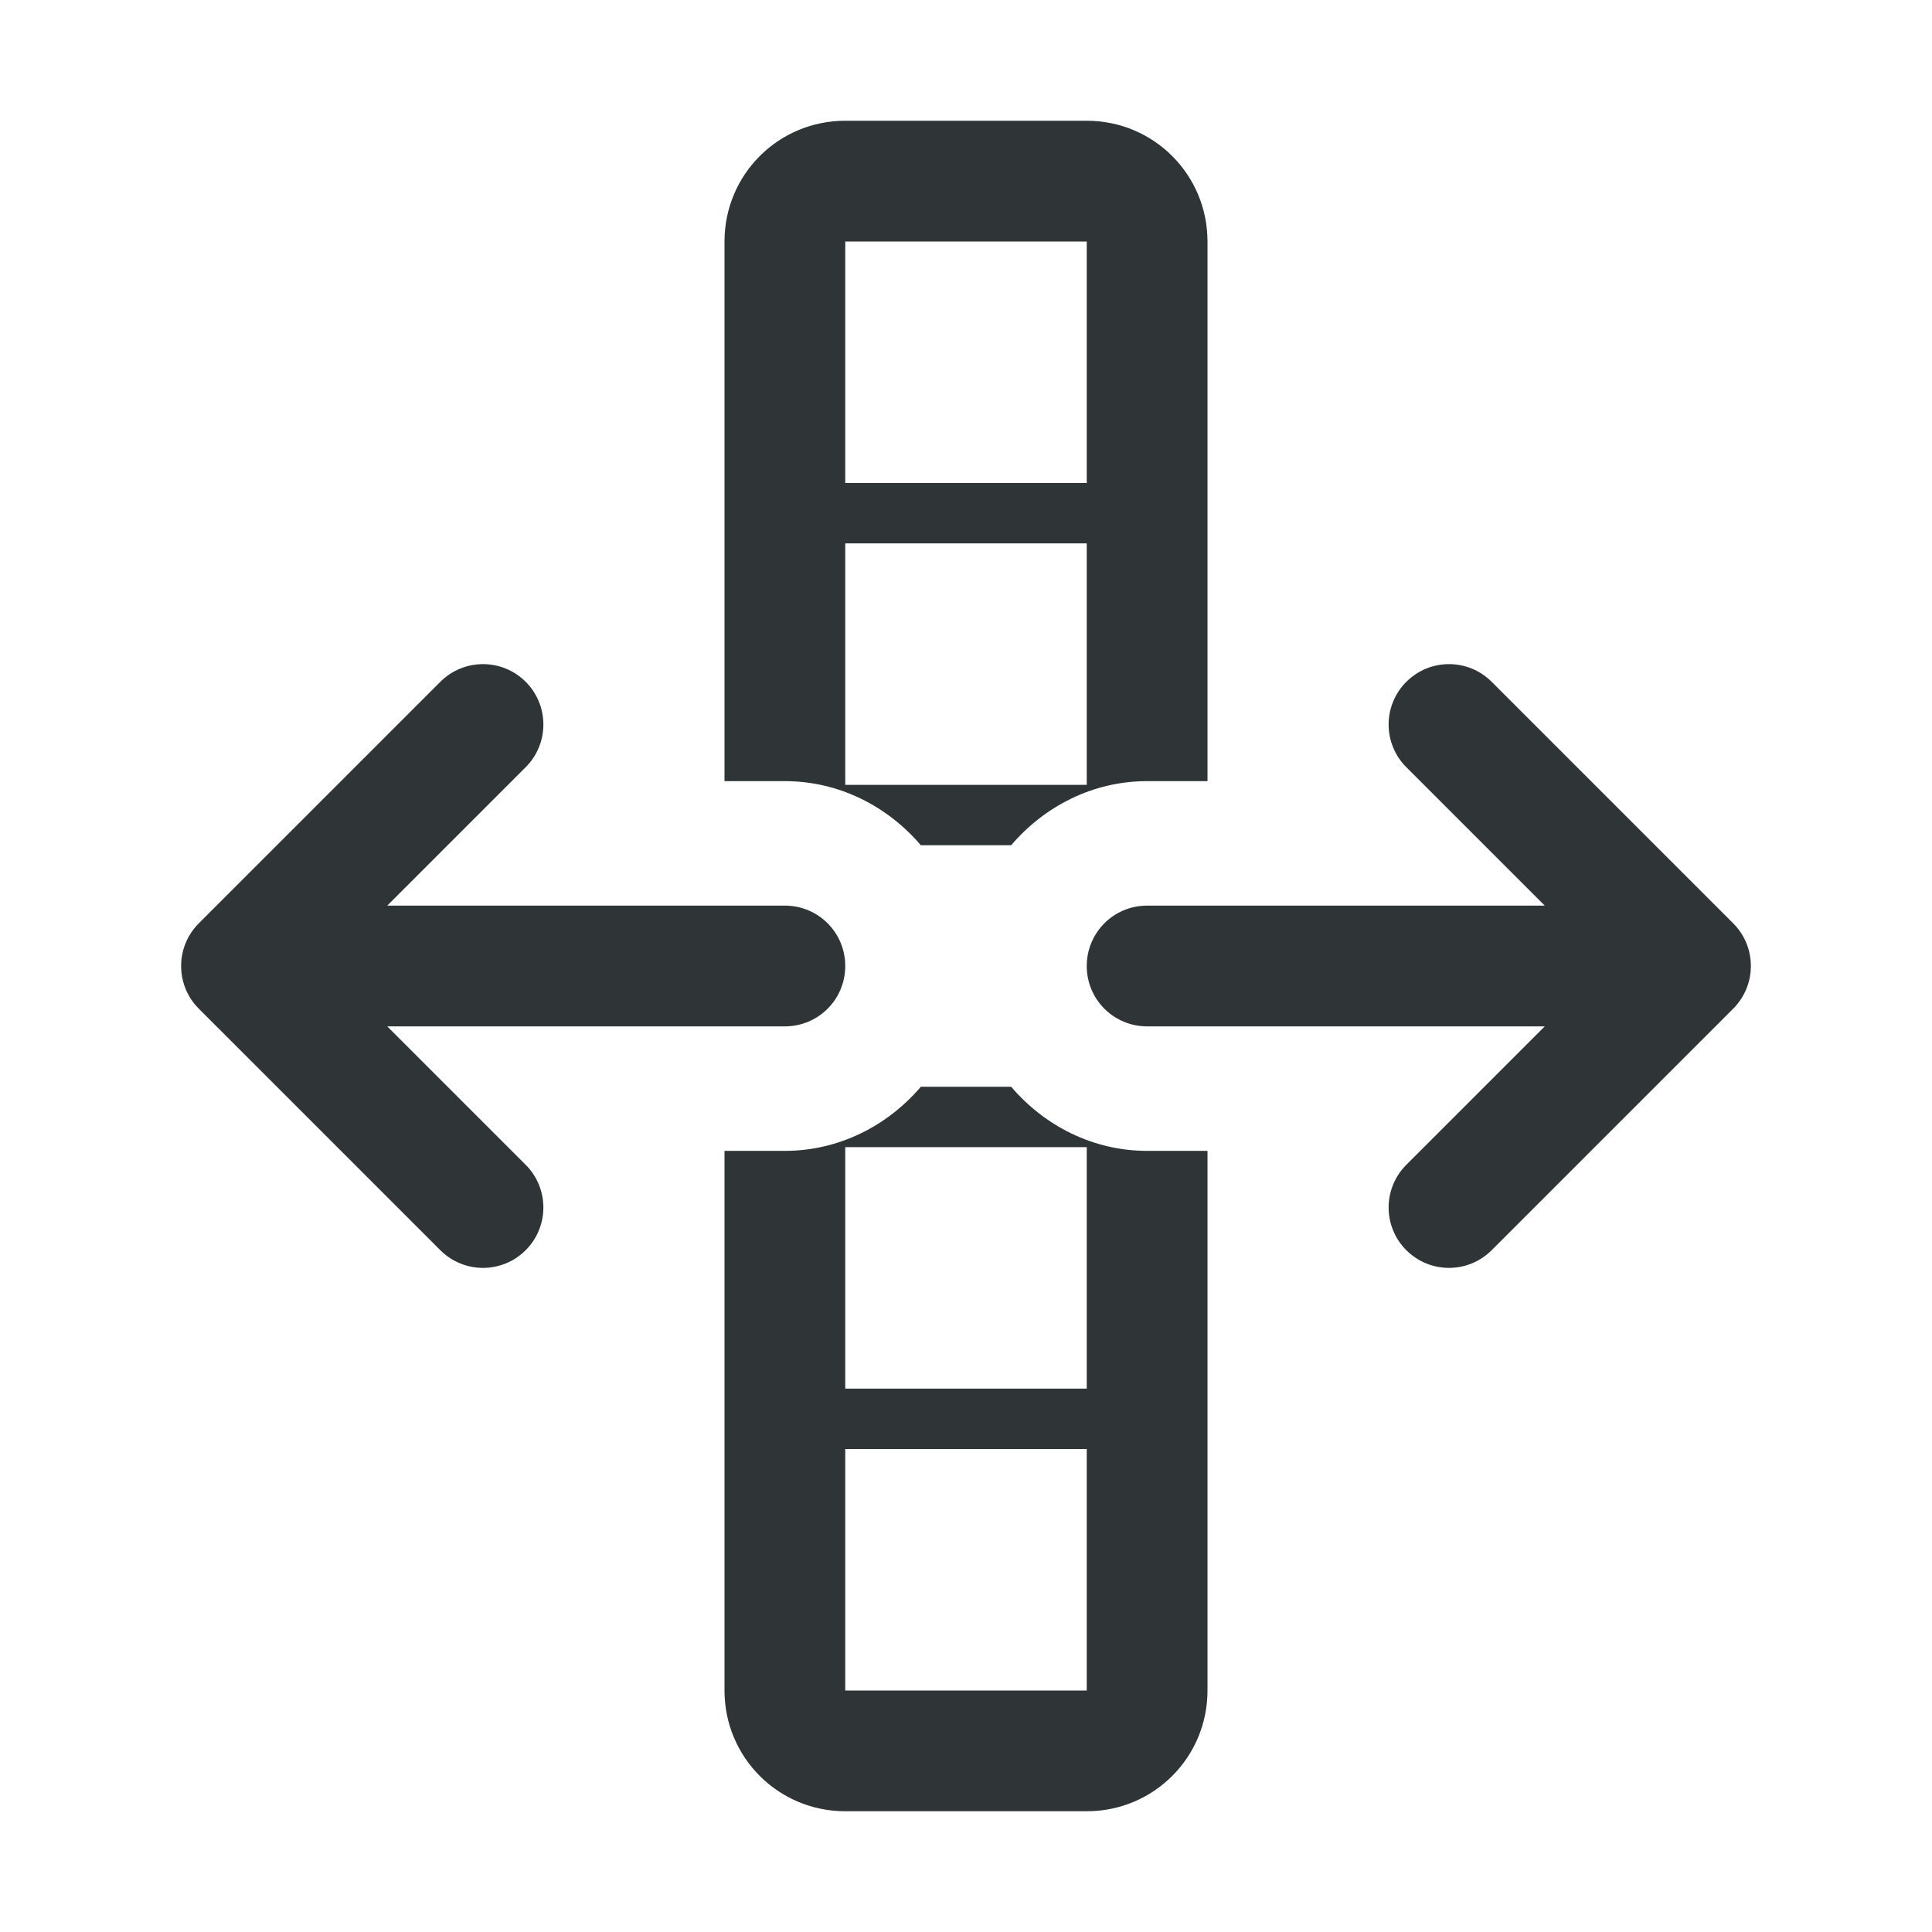
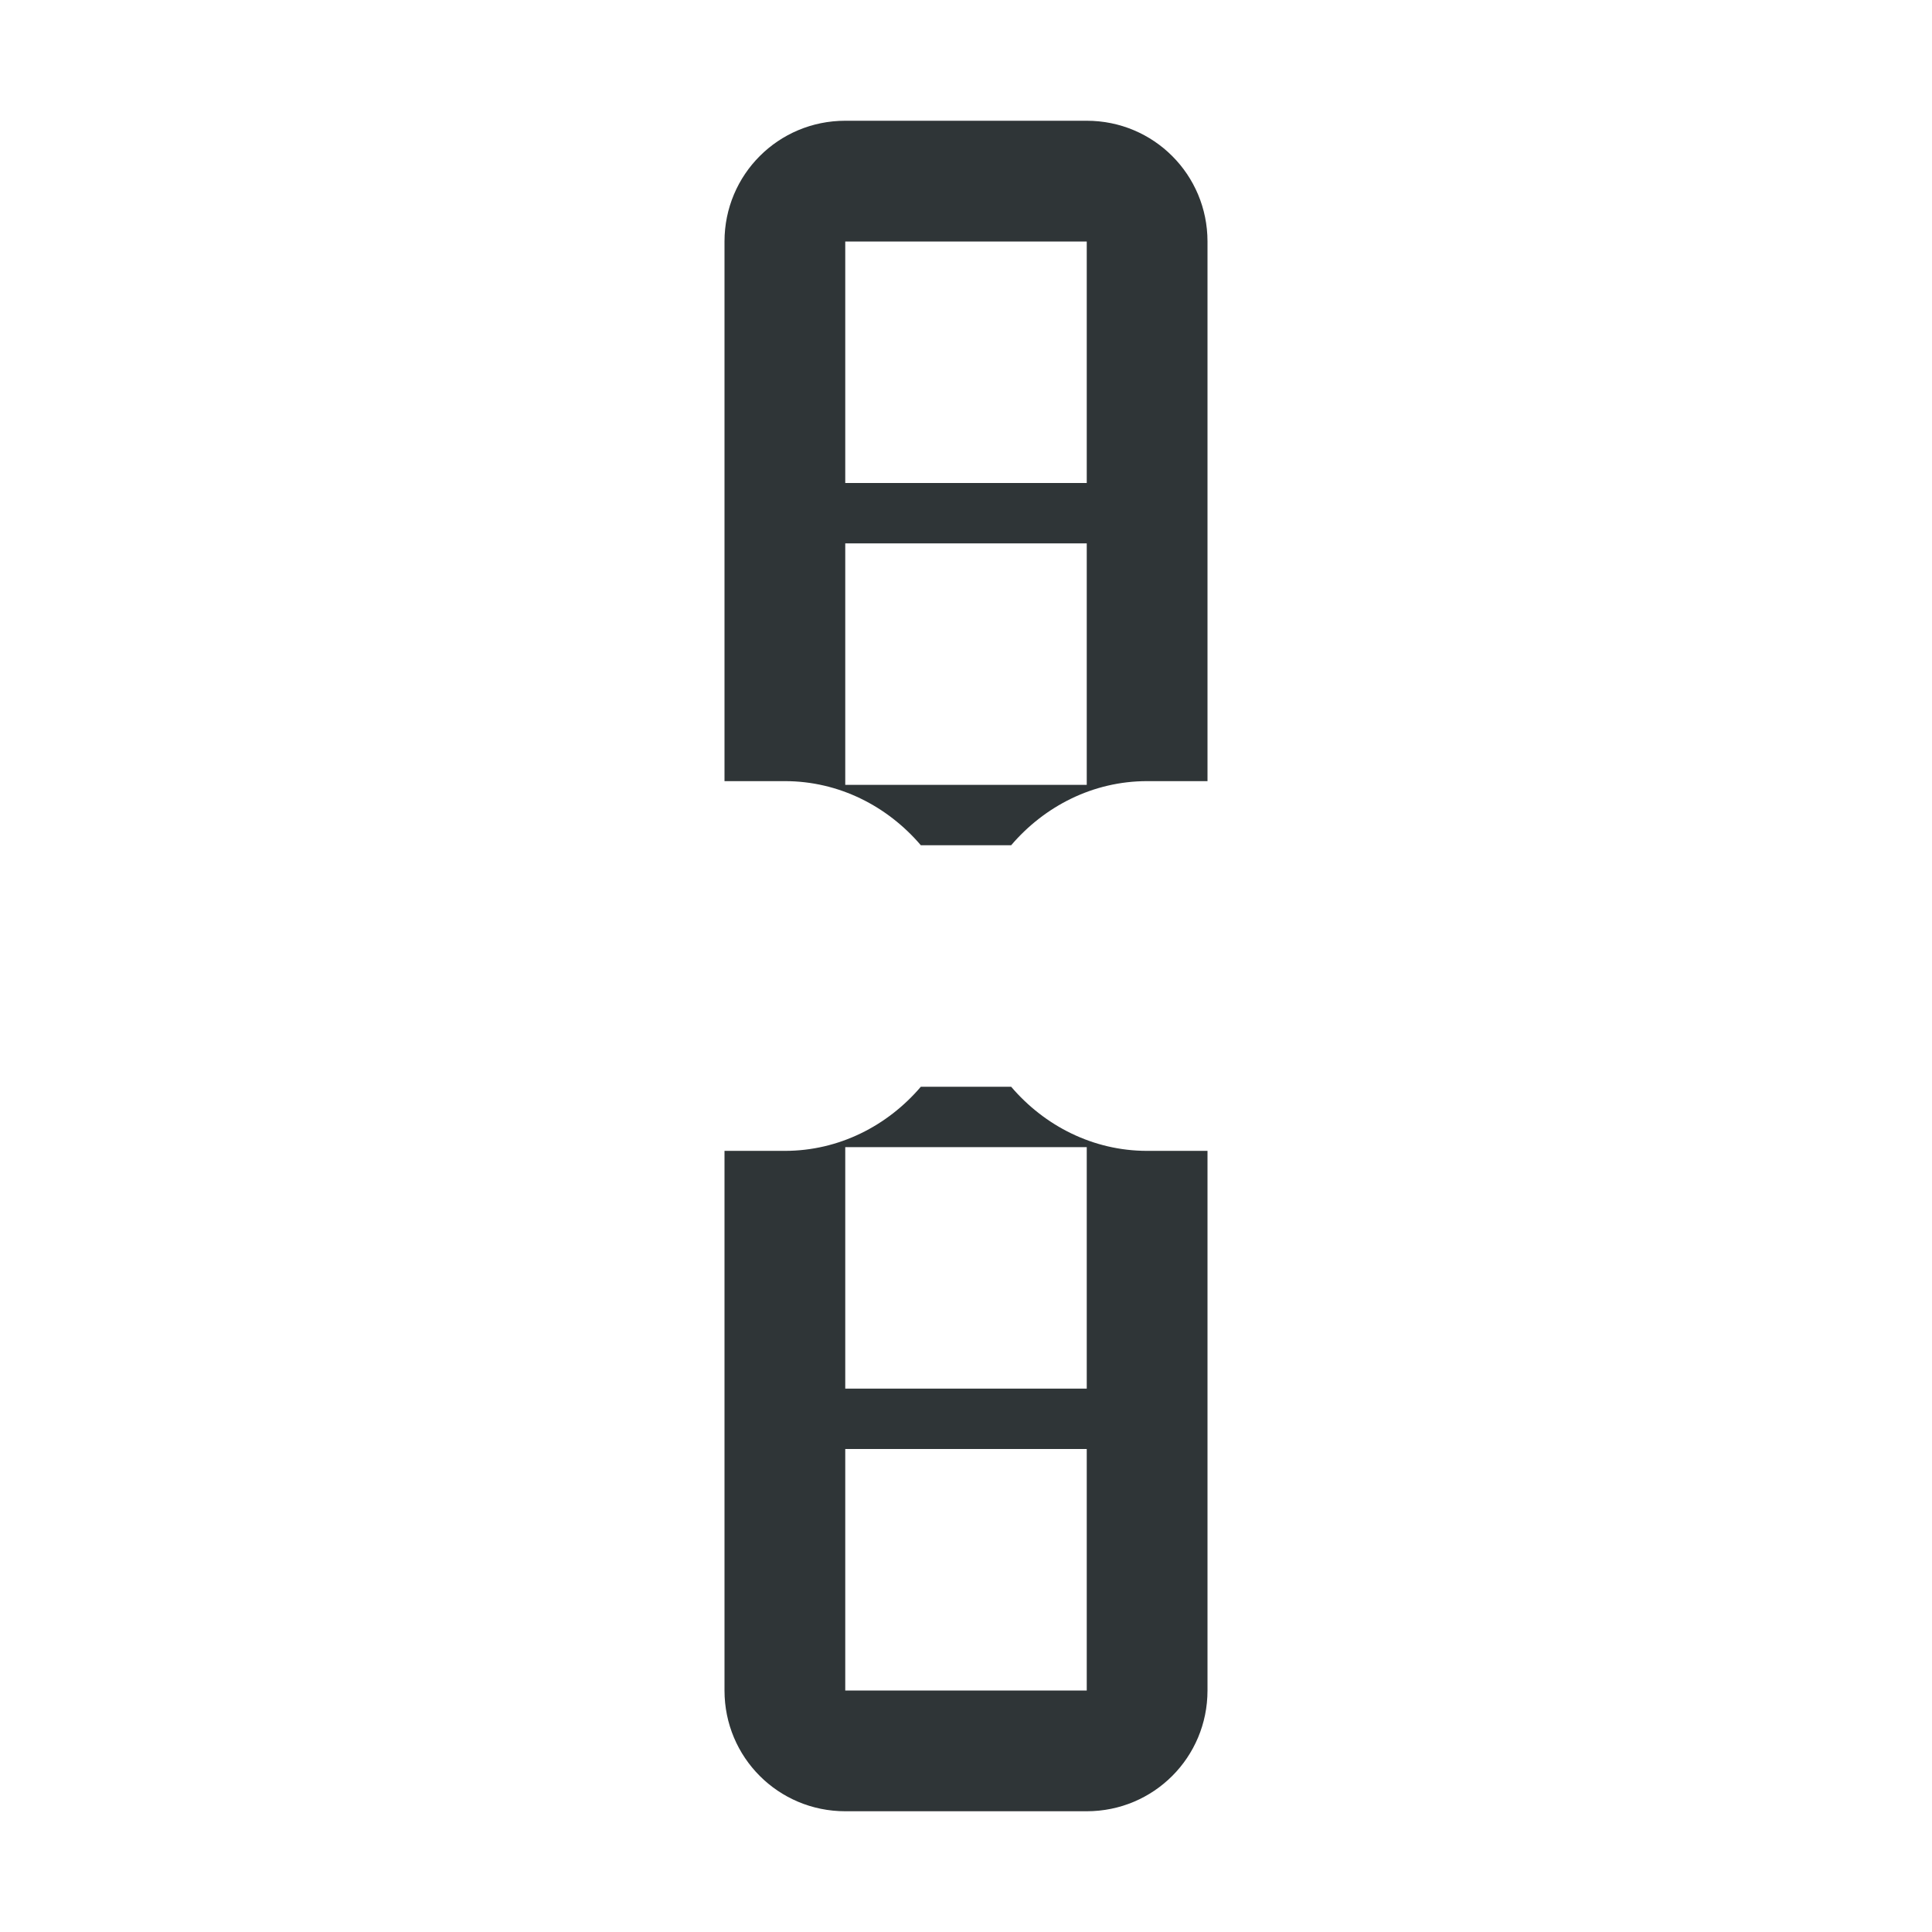
<svg xmlns="http://www.w3.org/2000/svg" viewBox="0 0 32 32">
  <g fill="#2e3436">
    <path d="m20 4c0-1.108-.892-2-2-2h-4c-1.108 0-2 .892-2 2v8.938h1c.898 0 1.702.417 2.252 1.062h1.496c.55-.645 1.354-1.062 2.252-1.062h1zm0 15.062h-1c-.898 0-1.702-.417-2.252-1.062h-1.496c-.55.645-1.354 1.062-2.252 1.062h-1v8.938c0 1.108.892 2 2 2h4c1.108 0 2-.892 2-2zm-2-15.062v4h-4v-4zm0 5v4h-4v-4zm0 10v4h-4v-4zm0 5v4h-4v-4z" opacity=".99" />
-     <path d="m29 16c0-.266-.105-.52-.293-.707l-4-4c-.195-.195-.451-.293-.707-.293s-.512.098-.707.293c-.188.188-.293.441-.293.707s.105.52.293.707l2.293 2.293h-6.586c-.554 0-1 .446-1 1s.446 1 1 1h6.586l-2.293 2.293c-.188.188-.293.441-.293.707s.105.52.293.707c.391.391 1.023.391 1.414 0l4-4c.188-.188.293-.441.293-.707zm-15 0c0-.554-.446-1-1-1h-6.586l2.293-2.293c.188-.187.293-.441.293-.707s-.105-.52-.293-.707c-.195-.195-.451-.293-.707-.293s-.512.098-.707.293l-4 4c-.188.188-.293.441-.293.707s.105.52.293.707l4 4c.391.391 1.023.391 1.414 0 .188-.188.293-.441.293-.707s-.105-.52-.293-.707l-2.293-2.293h6.586c.554 0 1-.446 1-1z" fill-opacity=".992" />
  </g>
</svg>